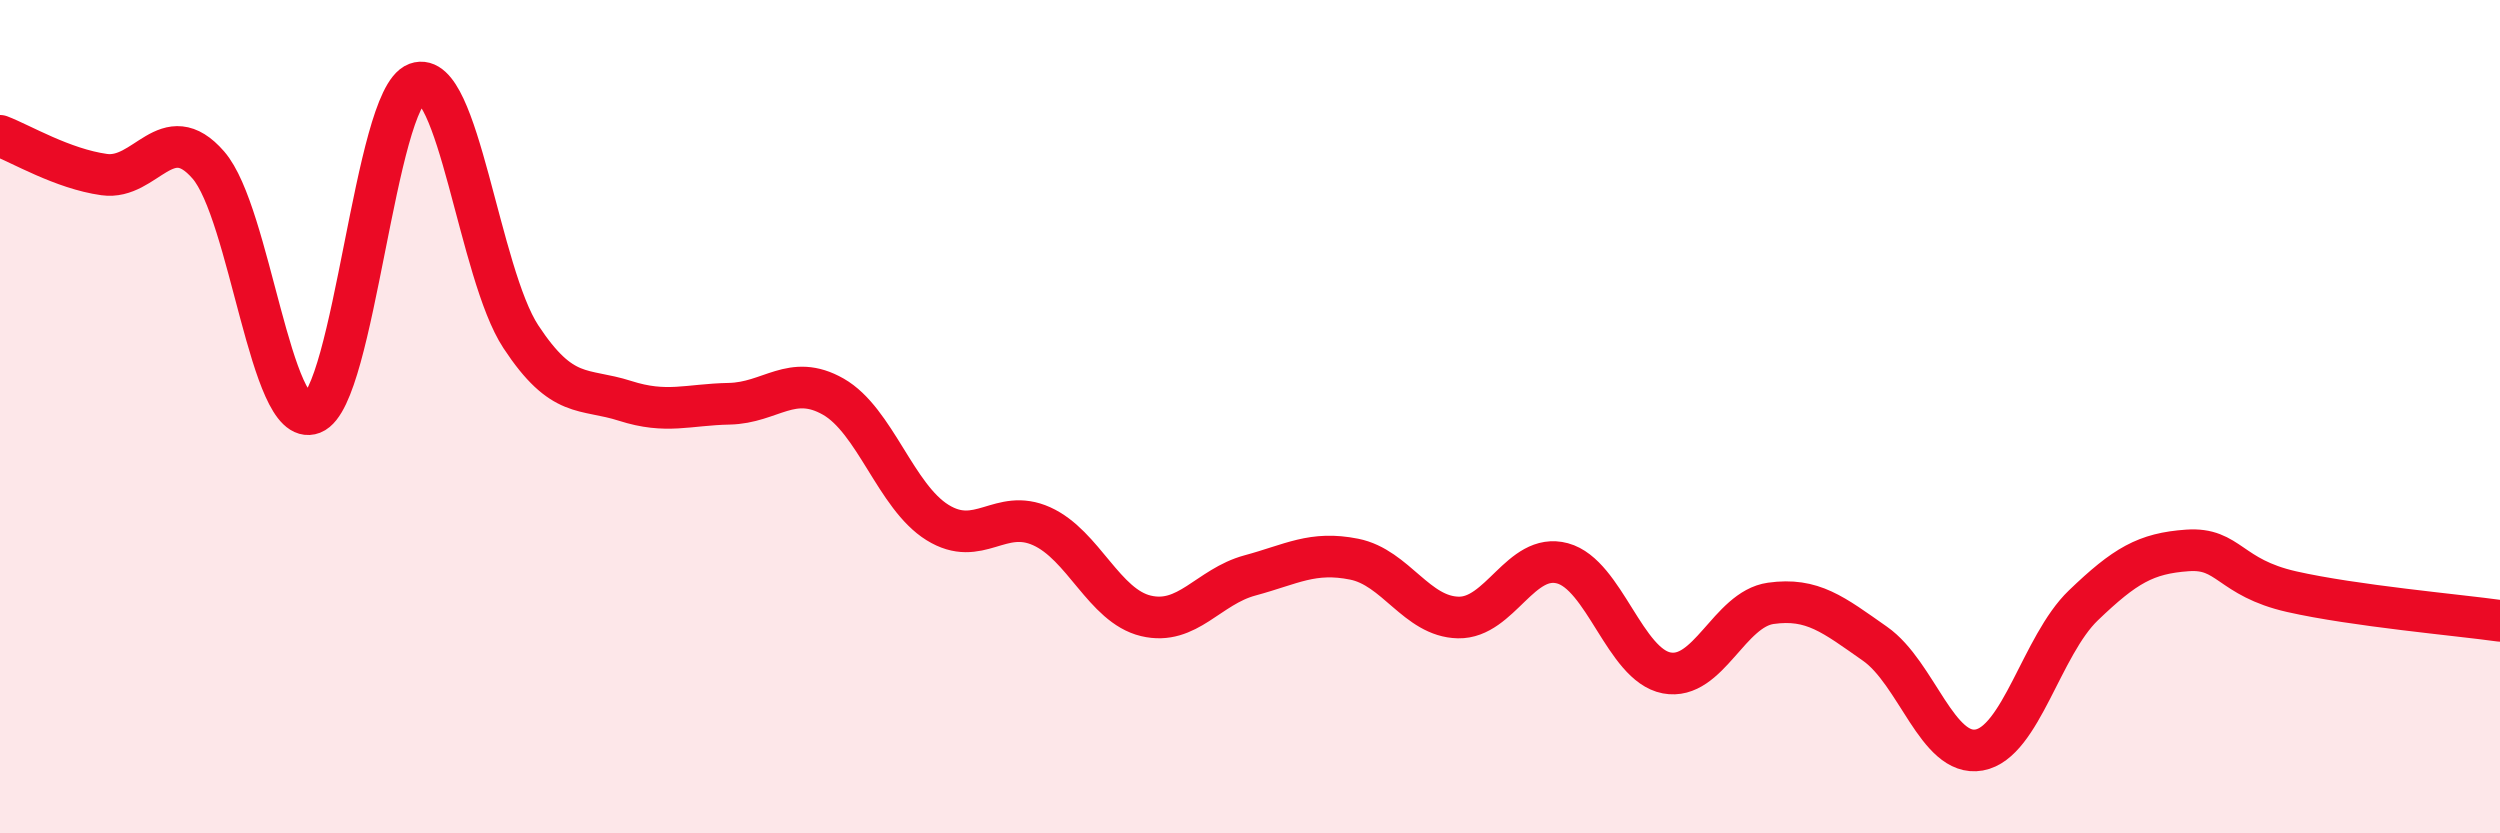
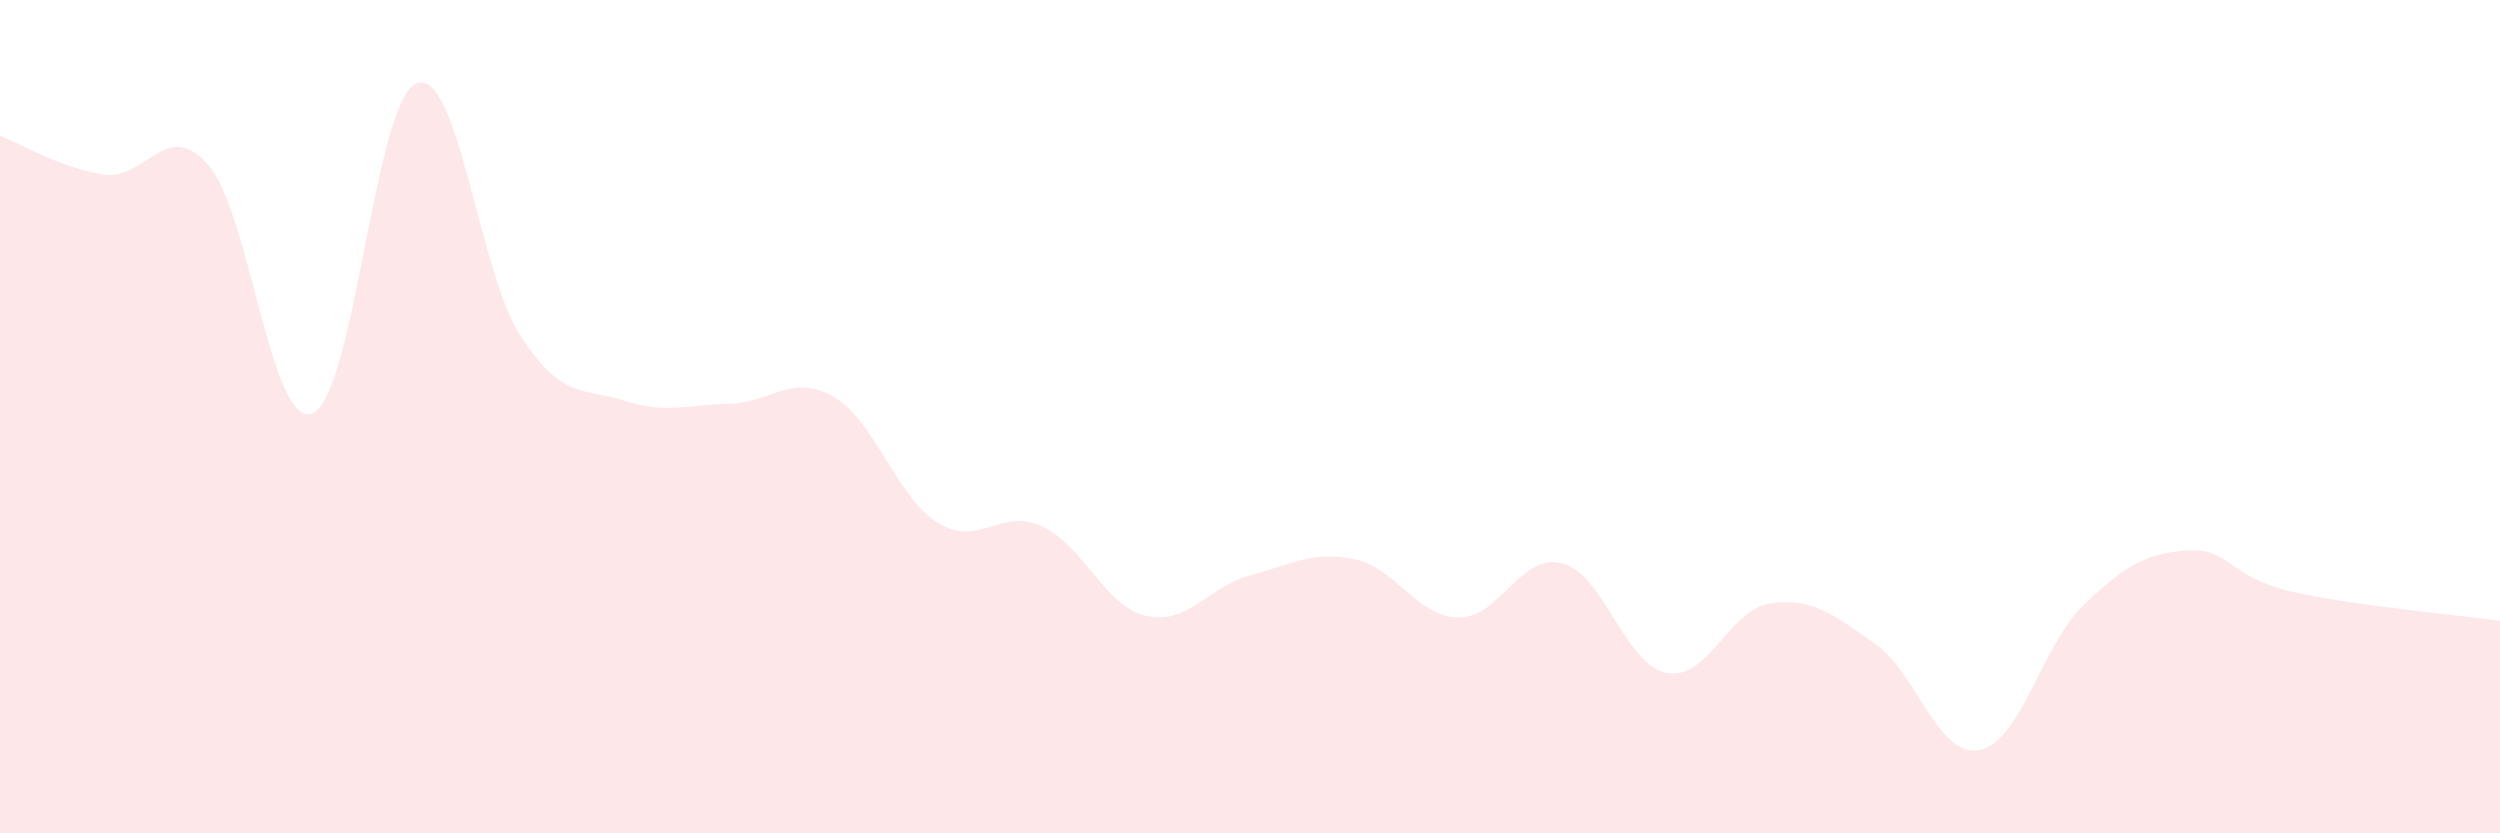
<svg xmlns="http://www.w3.org/2000/svg" width="60" height="20" viewBox="0 0 60 20">
  <path d="M 0,3.26 C 0.5,3.45 1.5,4.05 2.5,4.19 C 3.5,4.33 4,2.81 5,3.96 C 6,5.11 6.5,10.31 7.5,9.92 C 8.5,9.53 9,2.37 10,2 C 11,1.63 11.5,6.56 12.5,8.08 C 13.5,9.6 14,9.3 15,9.62 C 16,9.94 16.5,9.71 17.5,9.69 C 18.5,9.67 19,8.95 20,9.52 C 21,10.09 21.5,11.92 22.5,12.54 C 23.5,13.16 24,12.18 25,12.63 C 26,13.08 26.5,14.54 27.5,14.78 C 28.5,15.02 29,14.08 30,13.81 C 31,13.54 31.5,13.22 32.5,13.42 C 33.5,13.62 34,14.8 35,14.82 C 36,14.84 36.5,13.25 37.5,13.52 C 38.5,13.79 39,15.96 40,16.15 C 41,16.34 41.5,14.62 42.5,14.48 C 43.5,14.34 44,14.75 45,15.45 C 46,16.15 46.5,18.18 47.5,18 C 48.5,17.82 49,15.49 50,14.53 C 51,13.57 51.5,13.28 52.5,13.21 C 53.5,13.14 53.5,13.86 55,14.2 C 56.5,14.54 59,14.76 60,14.9L60 20L0 20Z" fill="#EB0A25" opacity="0.1" stroke-linecap="round" stroke-linejoin="round" />
-   <path d="M 0,3.26 C 0.5,3.45 1.5,4.05 2.5,4.19 C 3.5,4.33 4,2.81 5,3.96 C 6,5.11 6.5,10.31 7.5,9.92 C 8.5,9.53 9,2.37 10,2 C 11,1.63 11.5,6.56 12.5,8.08 C 13.5,9.6 14,9.3 15,9.62 C 16,9.94 16.5,9.71 17.5,9.69 C 18.5,9.67 19,8.95 20,9.52 C 21,10.09 21.5,11.92 22.5,12.54 C 23.5,13.16 24,12.18 25,12.63 C 26,13.08 26.5,14.54 27.5,14.78 C 28.5,15.02 29,14.08 30,13.81 C 31,13.54 31.5,13.22 32.5,13.42 C 33.5,13.62 34,14.8 35,14.82 C 36,14.84 36.5,13.25 37.5,13.52 C 38.5,13.79 39,15.96 40,16.15 C 41,16.34 41.5,14.62 42.5,14.48 C 43.5,14.34 44,14.75 45,15.45 C 46,16.15 46.5,18.18 47.5,18 C 48.5,17.82 49,15.49 50,14.53 C 51,13.57 51.5,13.28 52.5,13.21 C 53.5,13.14 53.5,13.86 55,14.2 C 56.5,14.54 59,14.76 60,14.9" stroke="#EB0A25" stroke-width="1" fill="none" stroke-linecap="round" stroke-linejoin="round" />
</svg>